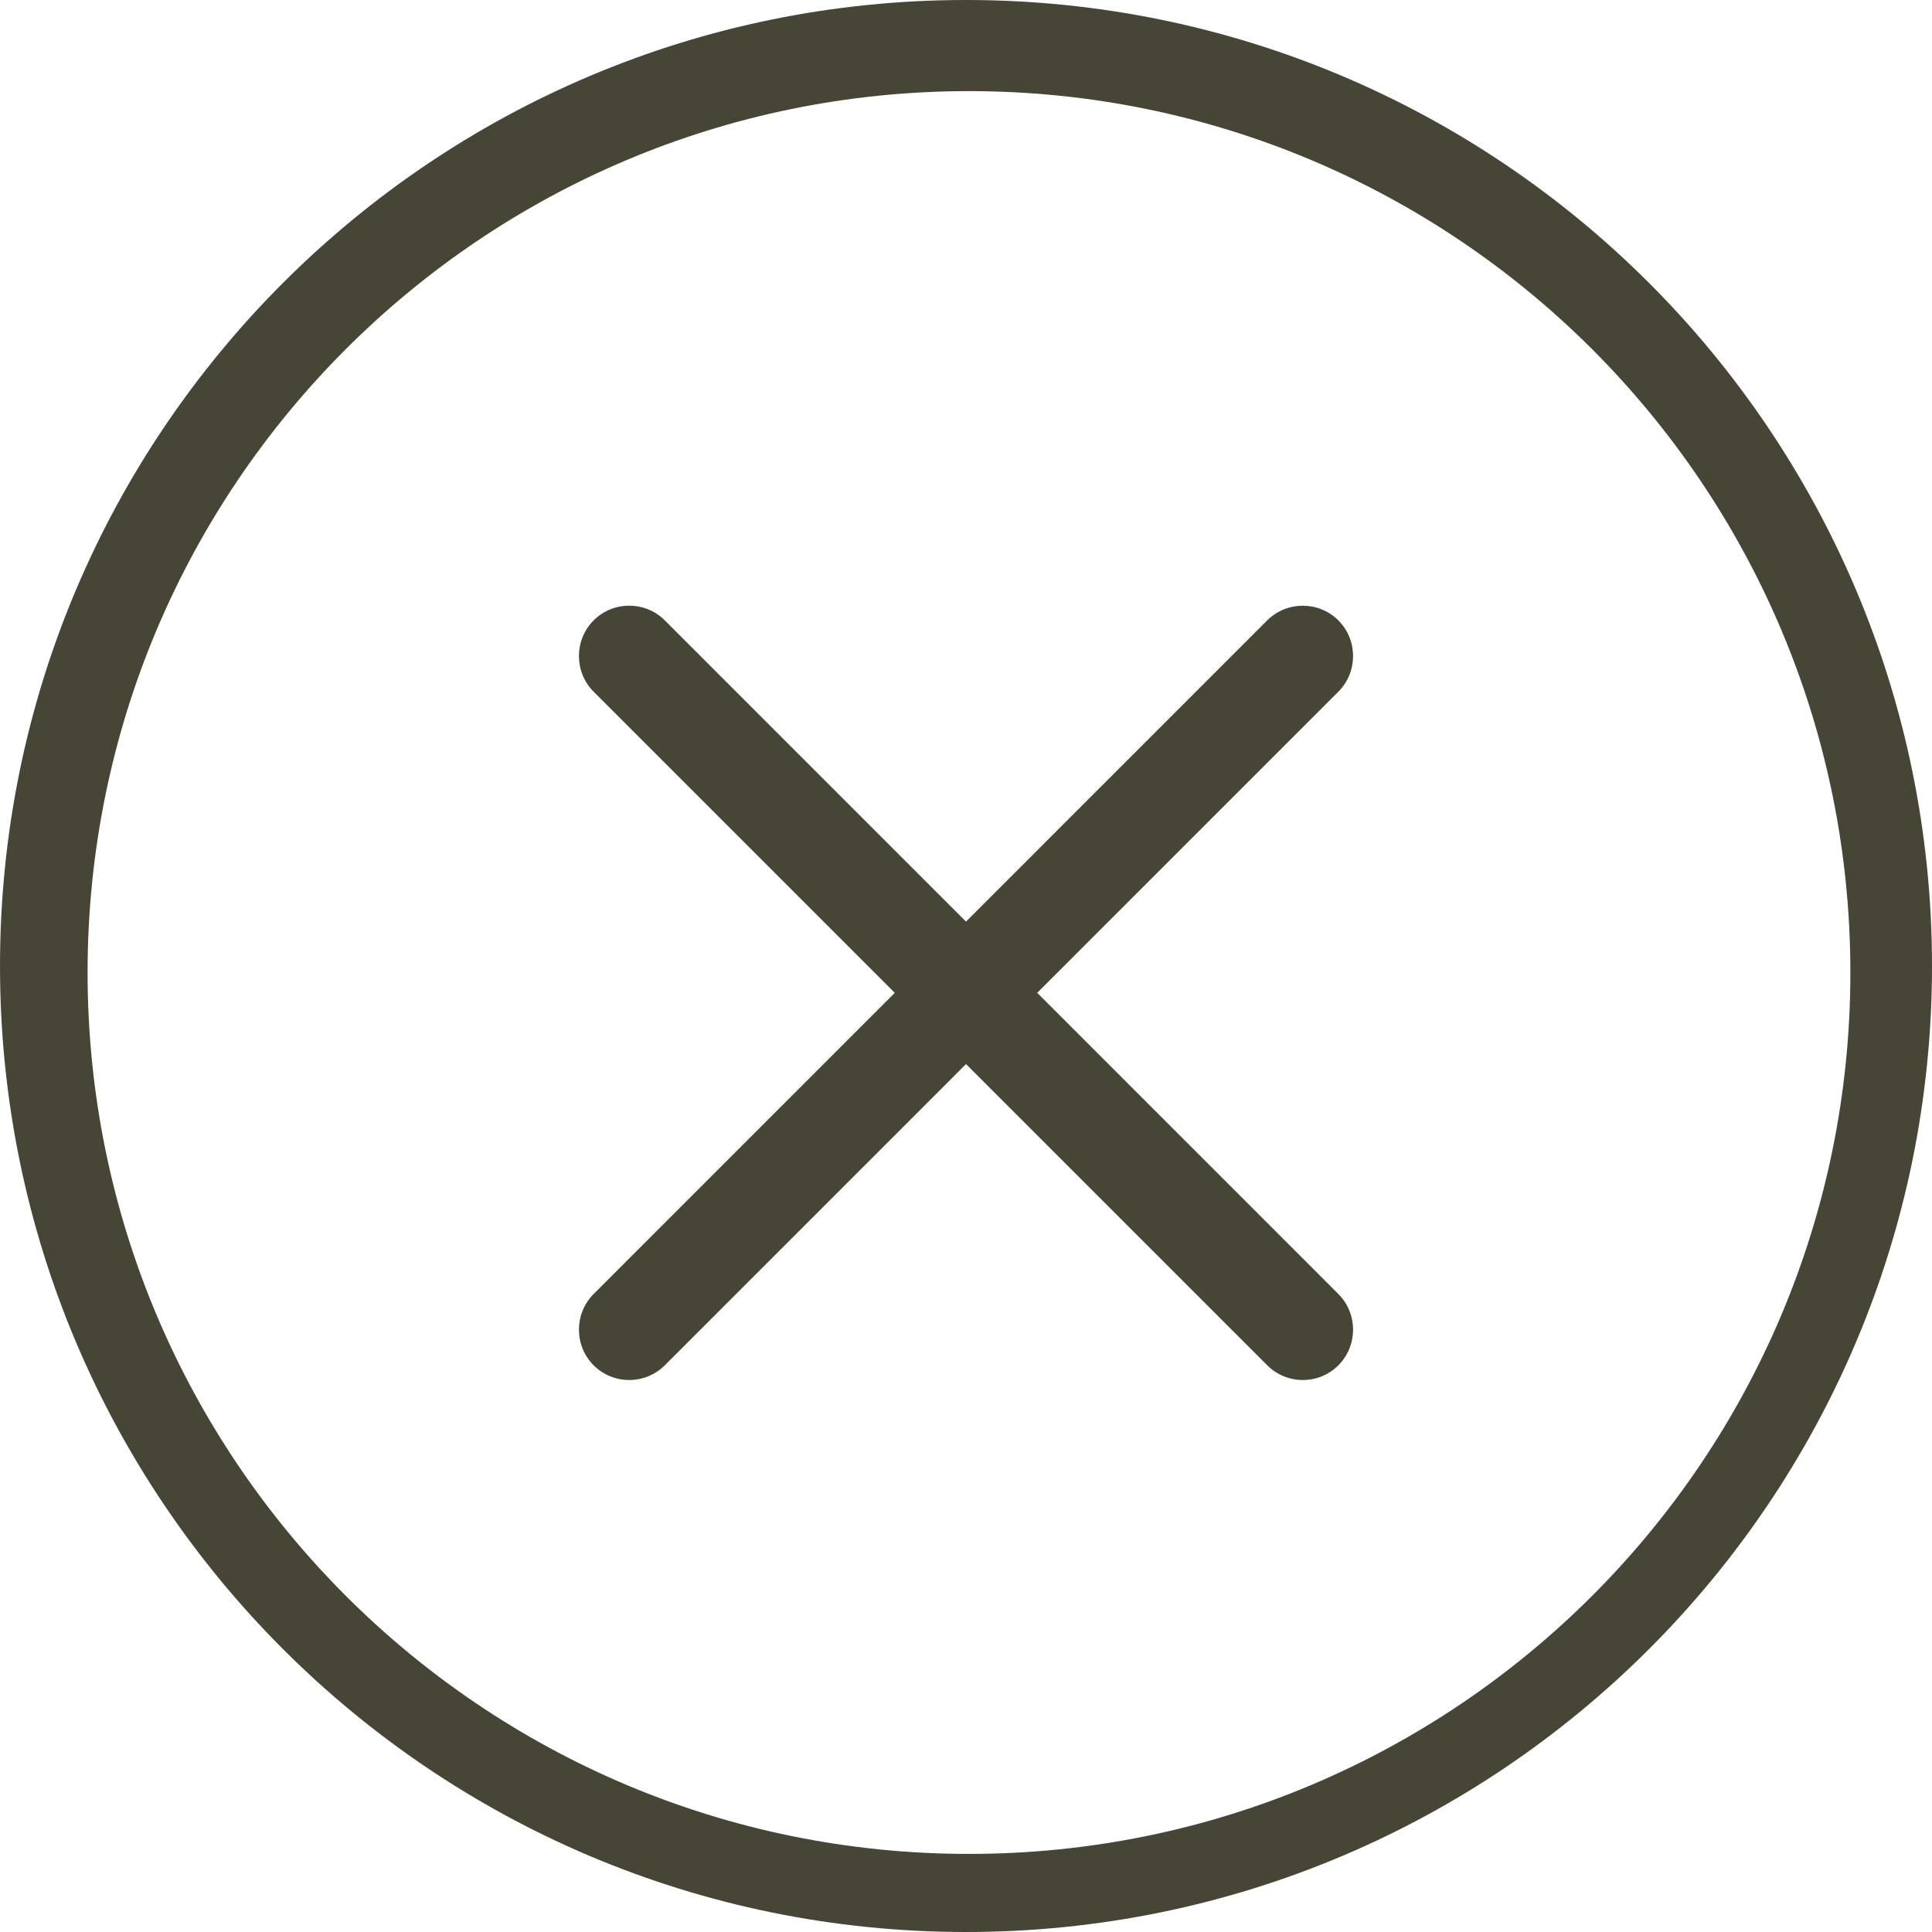
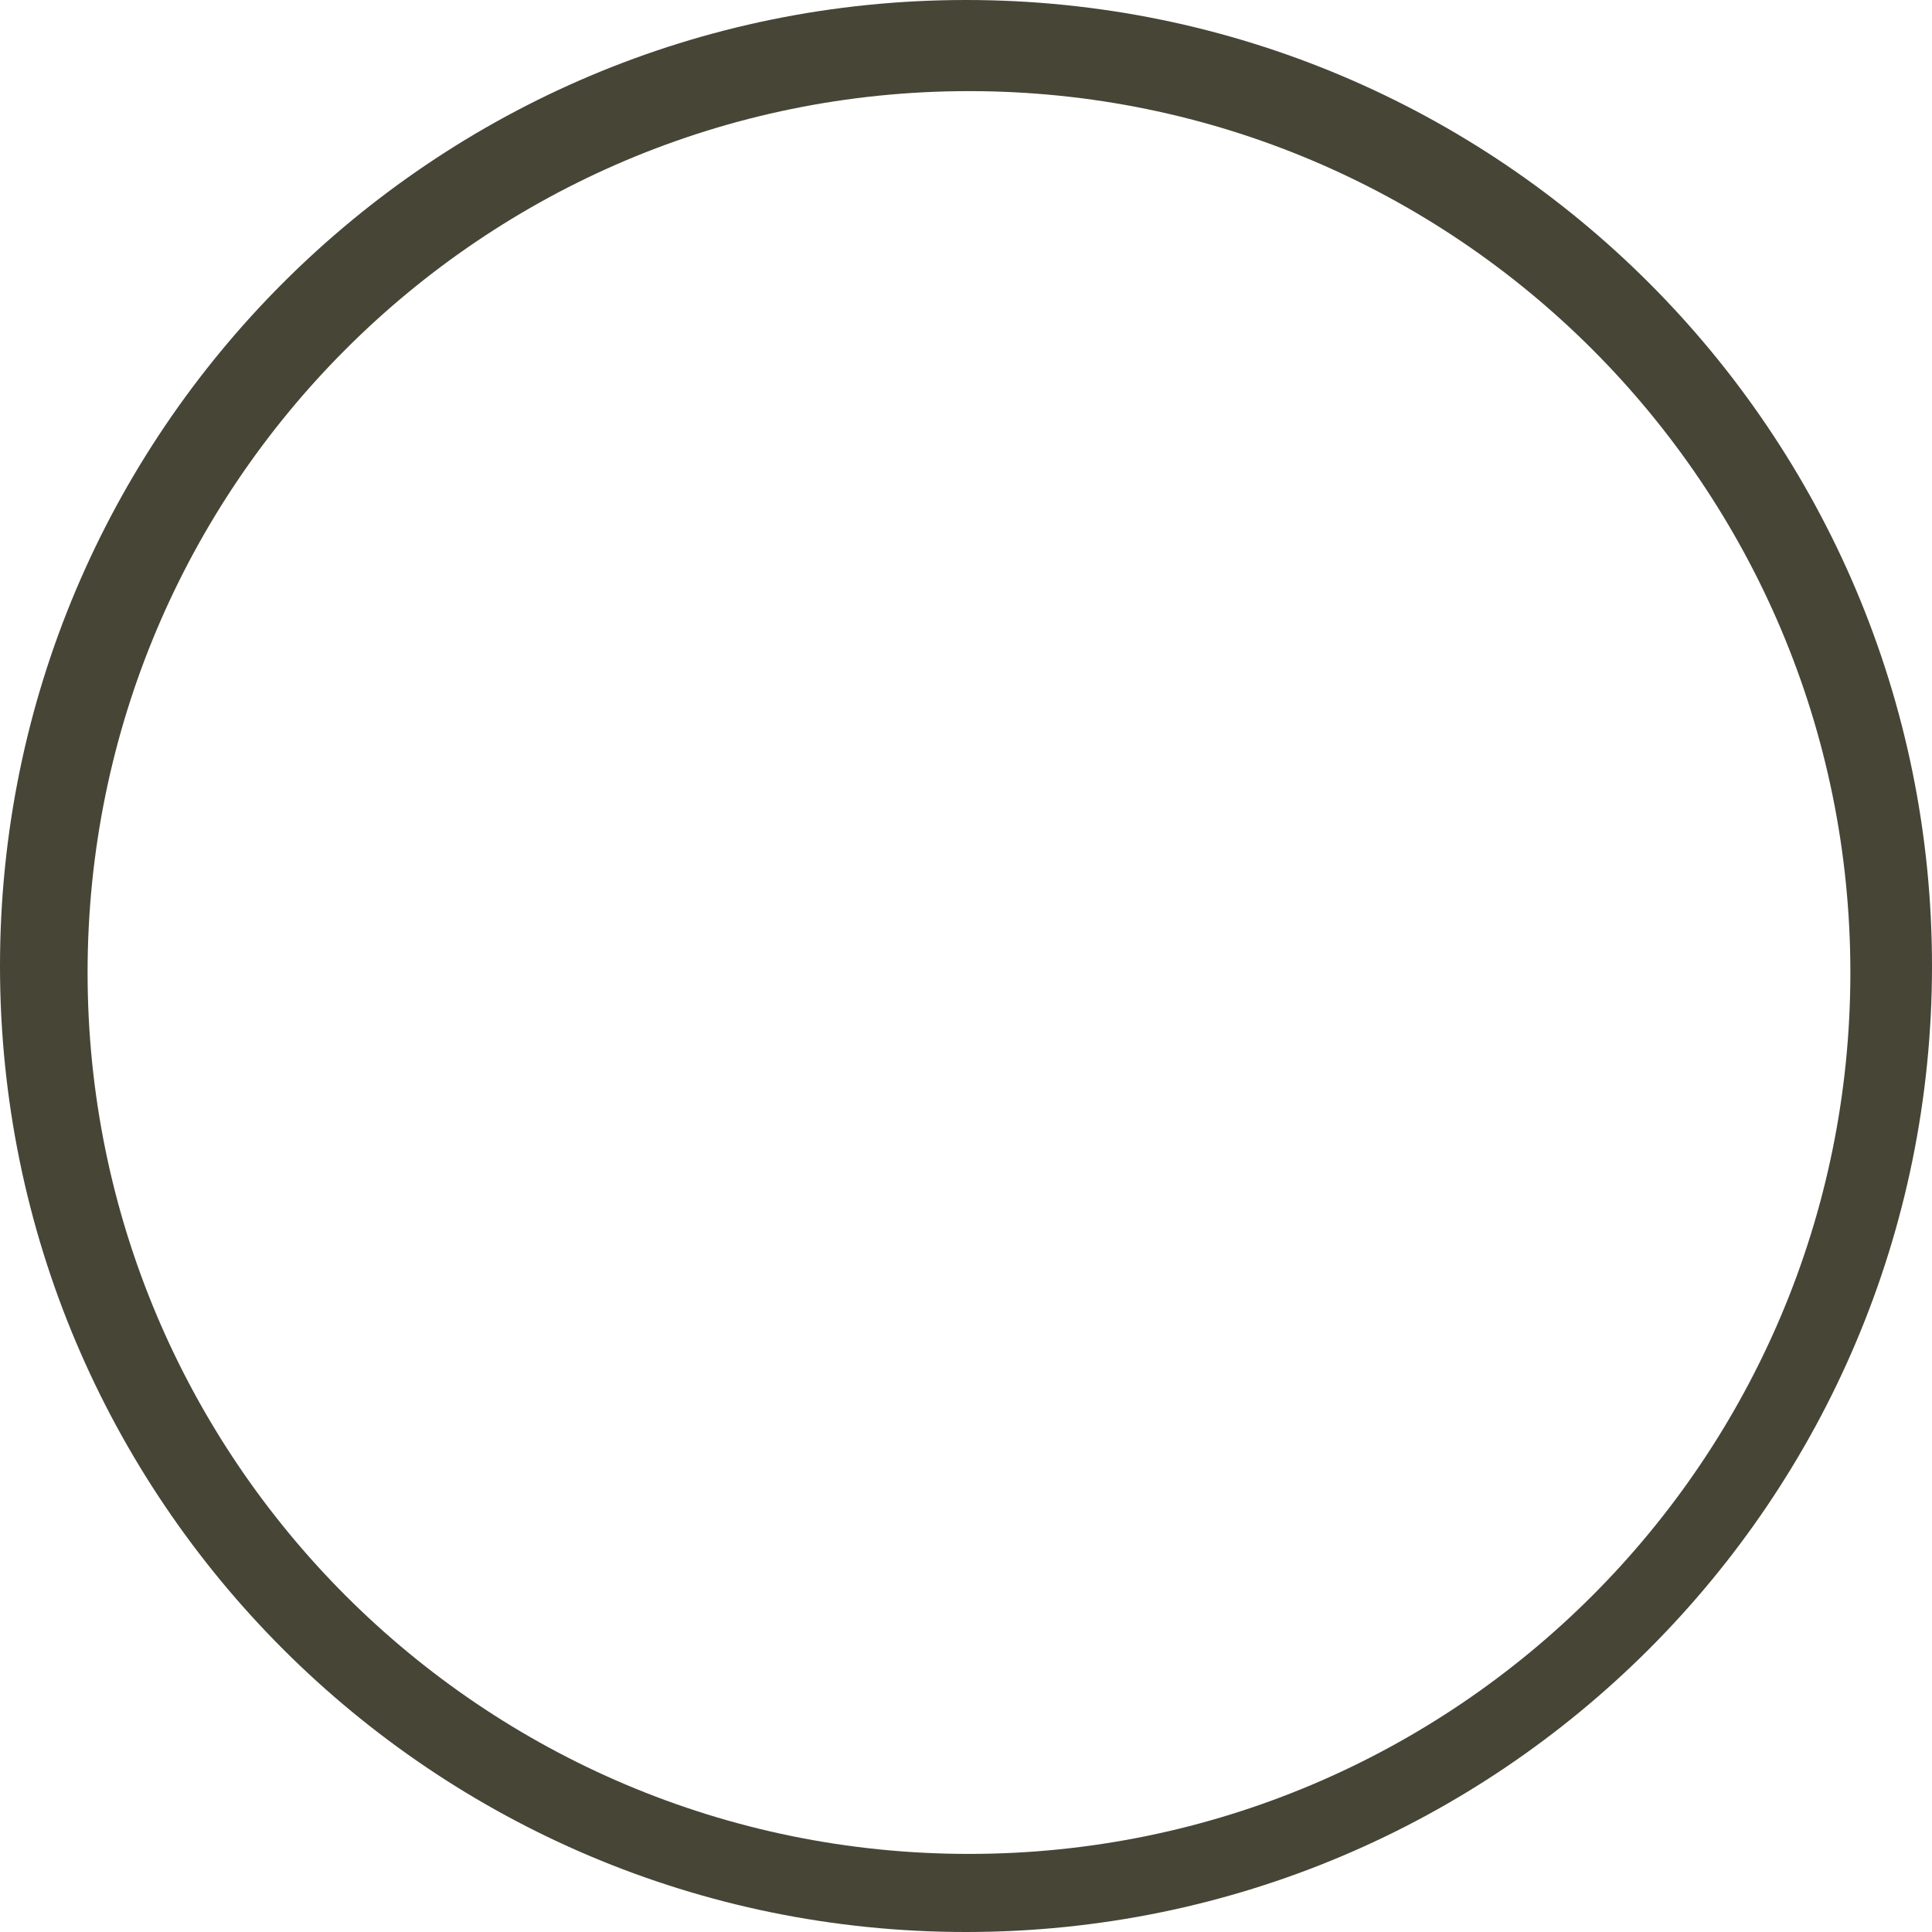
<svg xmlns="http://www.w3.org/2000/svg" version="1.1" id="Layer_1" x="0px" y="0px" width="24px" height="24px" viewBox="0 0 24 24" enable-background="new 0 0 24 24" xml:space="preserve">
  <g>
    <g>
      <path fill="#474536" d="M12,0C5.373,0,0,5.373,0,12s5.373,12,12,12s12-5.373,12-12S18.627,0,12,0z M12.037,23.03    c-6.047,0-10.949-4.902-10.949-10.949c0-6.049,4.902-10.949,10.949-10.949s10.949,4.902,10.949,10.949S18.084,23.03,12.037,23.03z    " />
    </g>
    <g>
      <g>
-         <path fill="#474536" d="M7.816,17.143c-0.16,0-0.32-0.061-0.442-0.183c-0.243-0.244-0.243-0.641,0-0.885l8.367-8.368     c0.243-0.242,0.641-0.244,0.885,0c0.243,0.244,0.243,0.641,0,0.885L8.259,16.96C8.137,17.081,7.977,17.143,7.816,17.143z" />
-       </g>
+         </g>
      <g>
-         <path fill="#474536" d="M16.184,17.143c-0.16,0-0.32-0.061-0.442-0.183L7.374,8.592c-0.243-0.244-0.243-0.641,0-0.885     s0.641-0.244,0.885,0l8.367,8.368c0.243,0.244,0.243,0.641,0,0.885C16.504,17.082,16.344,17.143,16.184,17.143z" />
-       </g>
+         </g>
    </g>
  </g>
</svg>